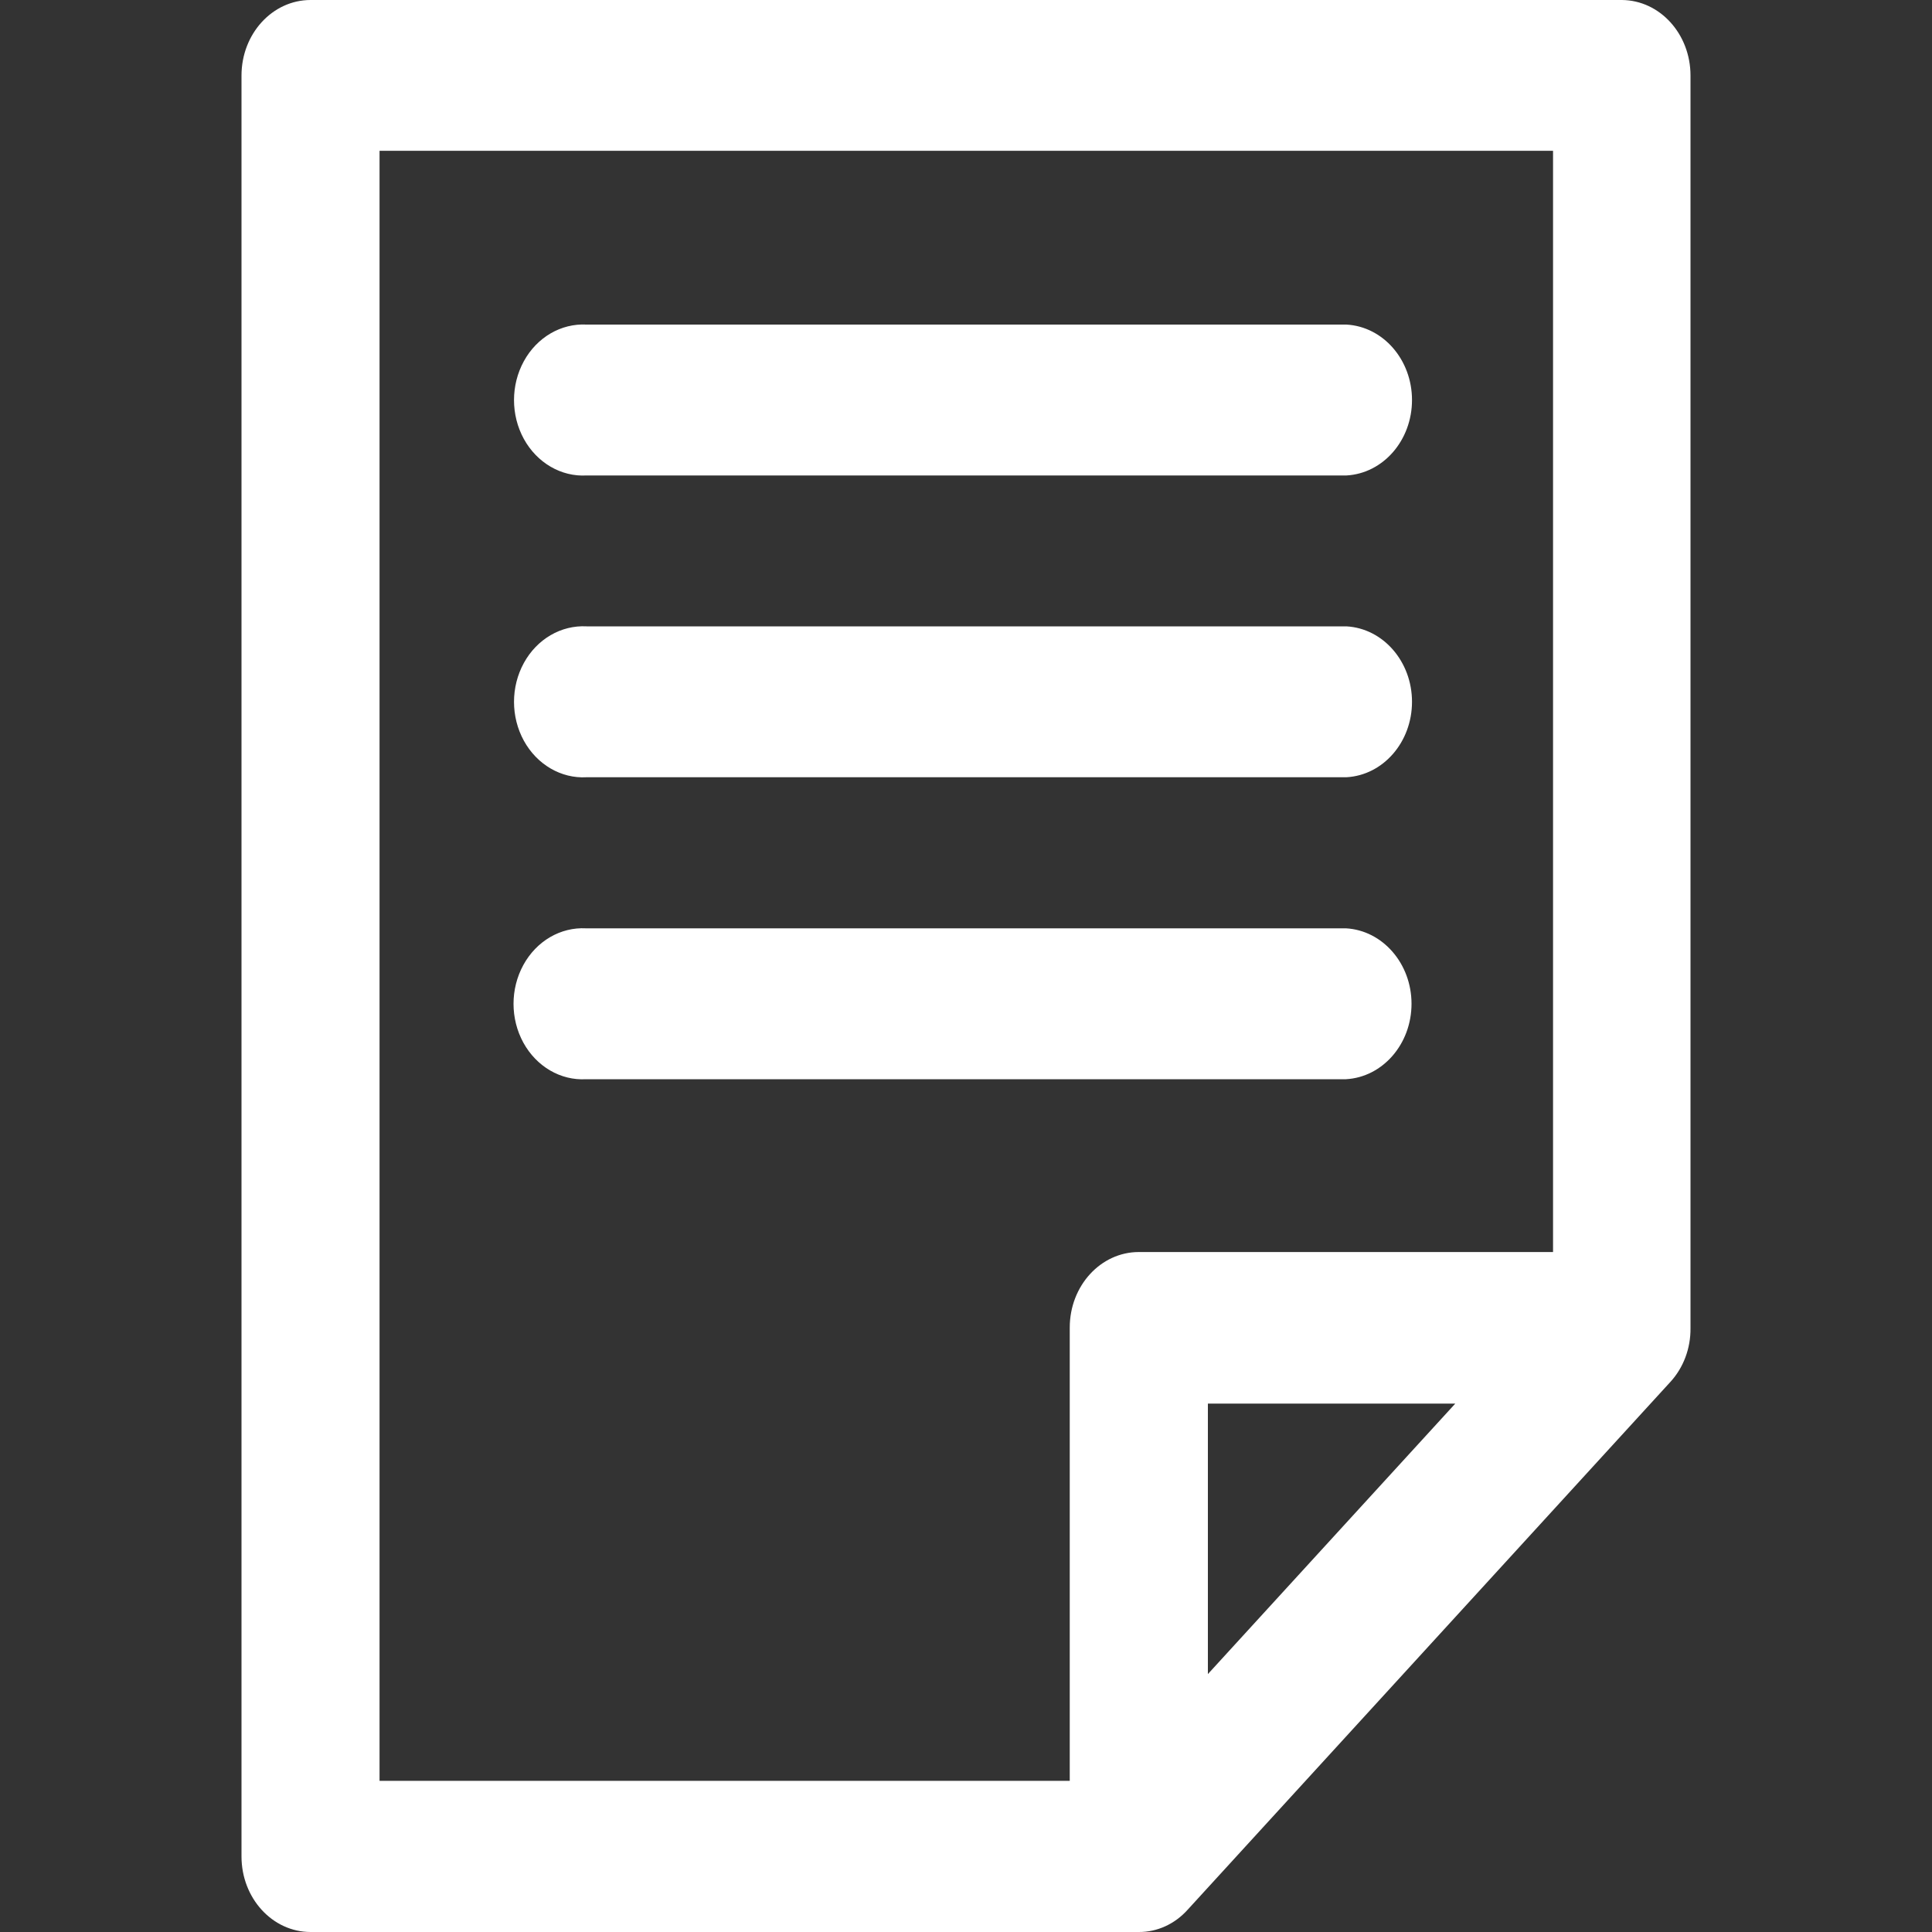
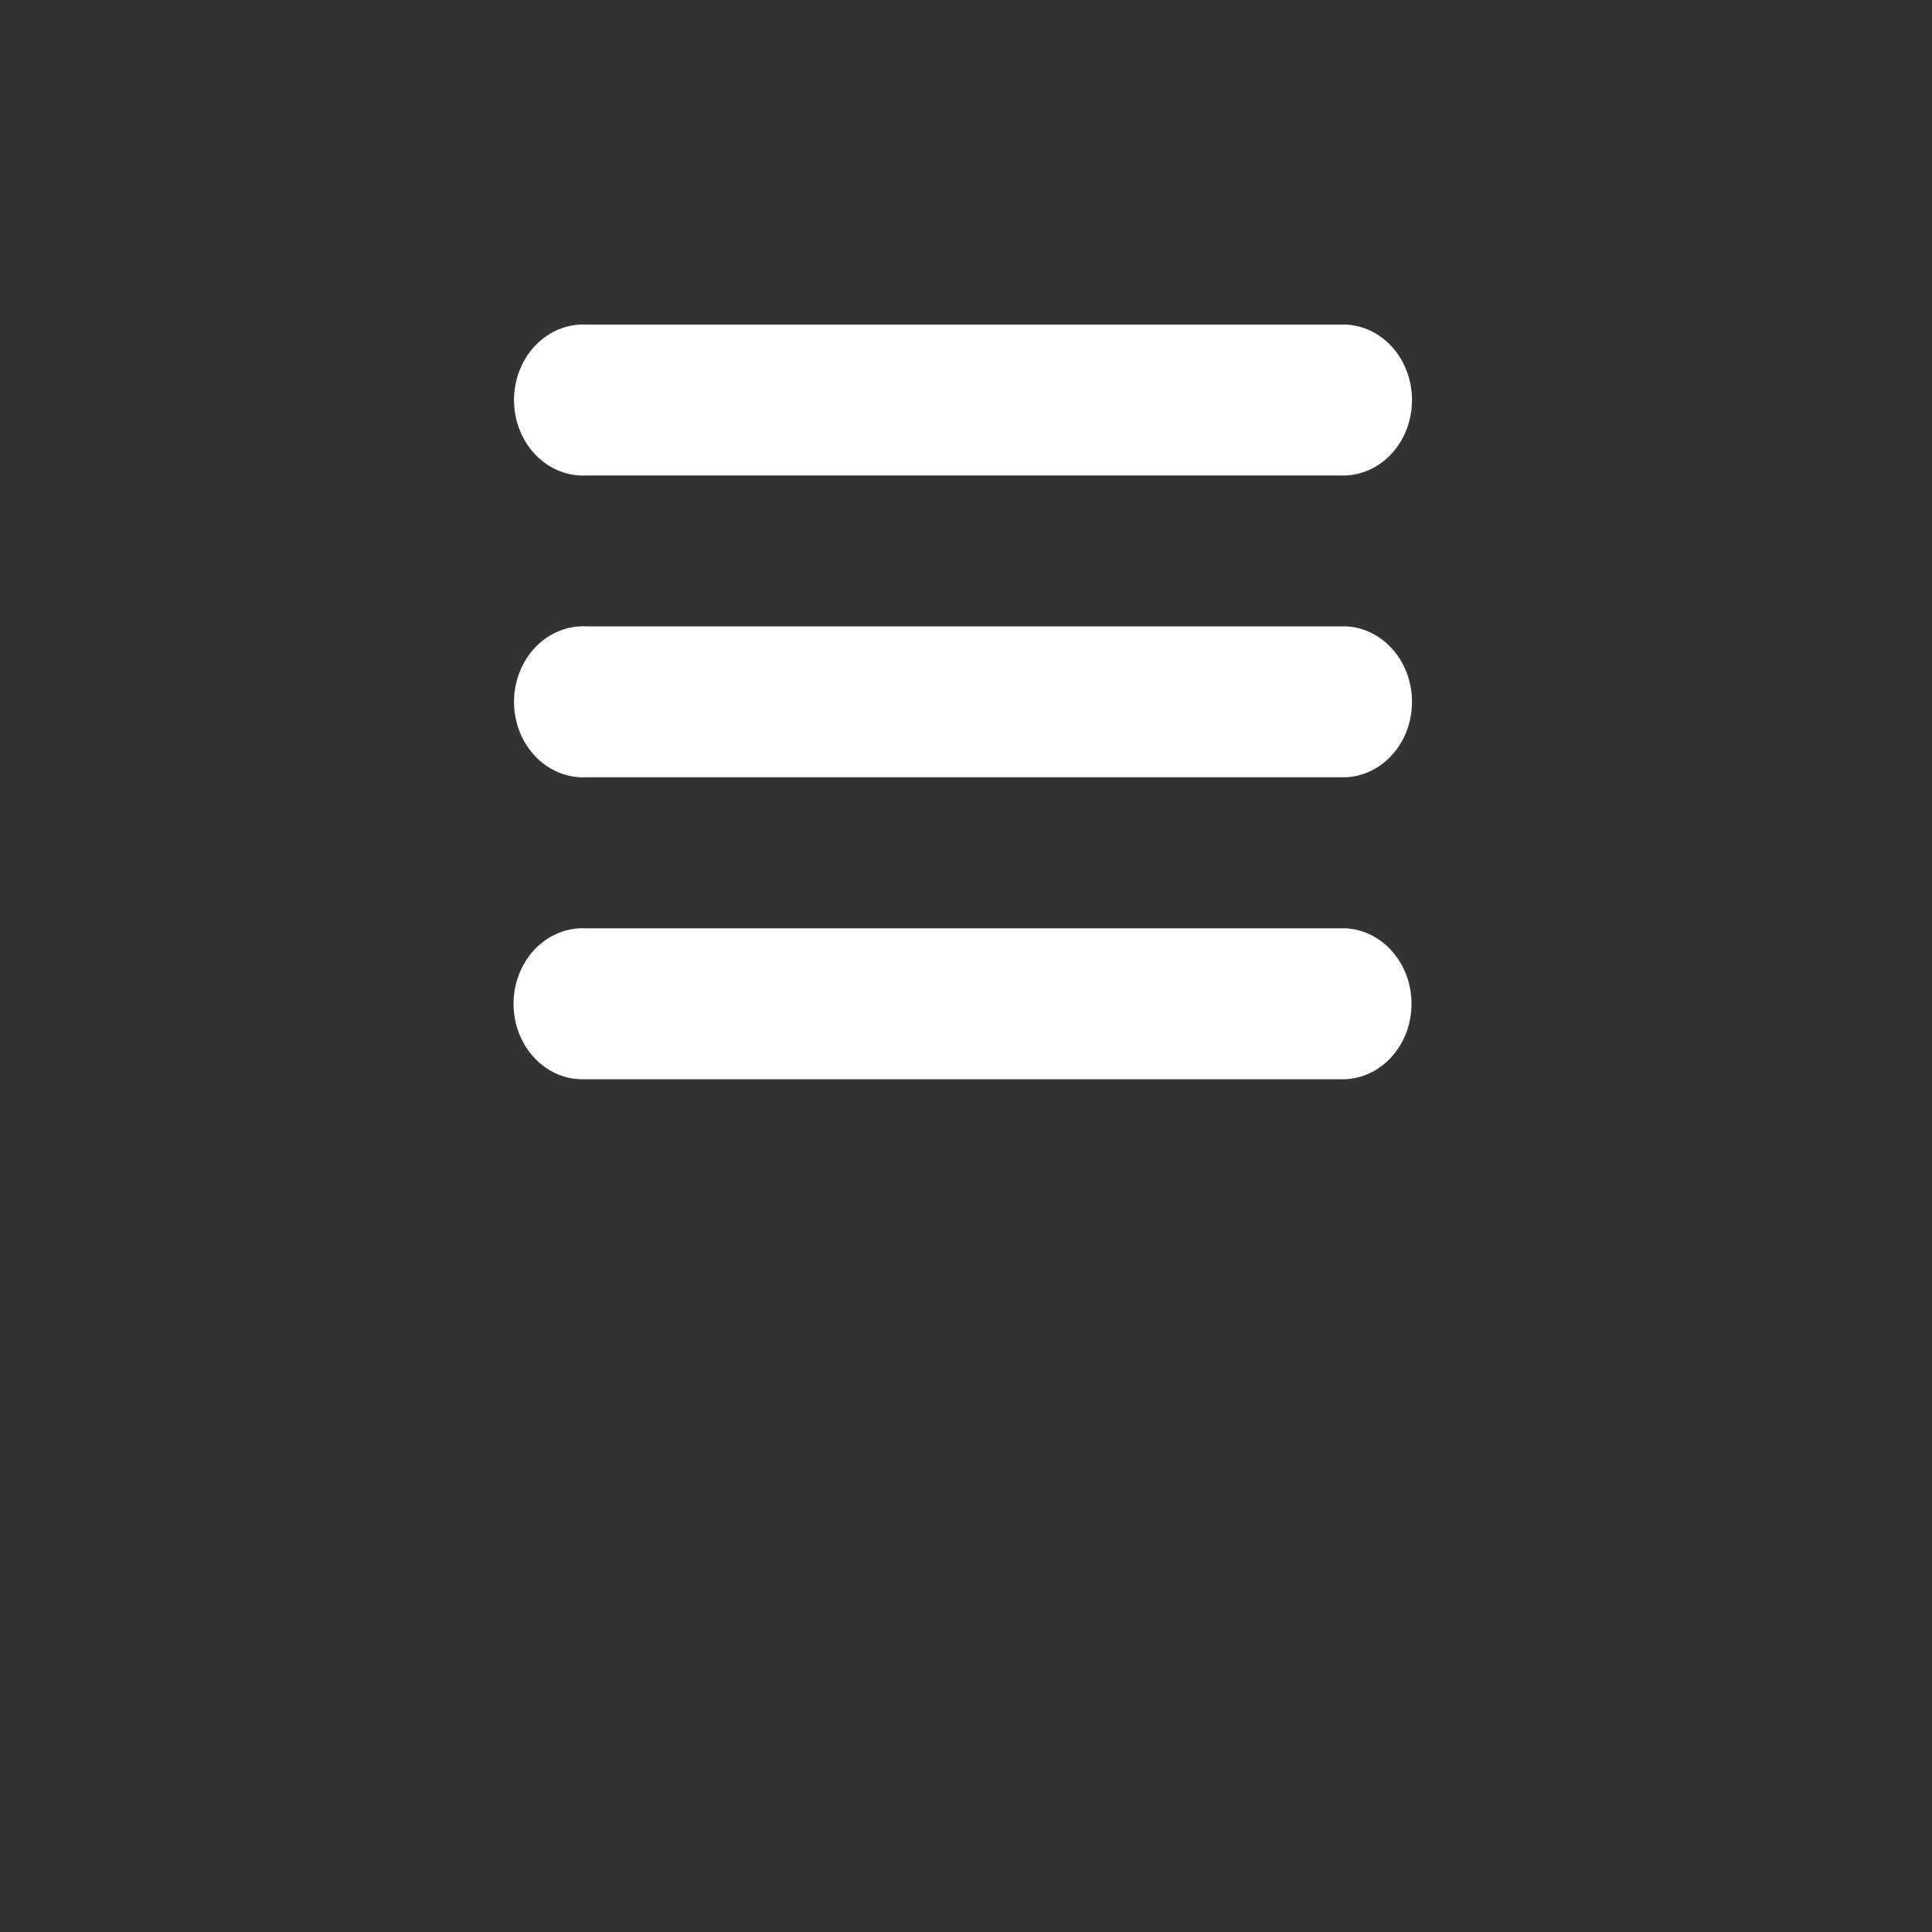
<svg xmlns="http://www.w3.org/2000/svg" width="20" height="20" viewBox="0 0 20 20" fill="none">
  <rect x="0" y="0" width="20" height="20" fill="#333333" stroke="none" />
-   <path fill-rule="evenodd" clip-rule="evenodd" d="M16.79 0H3.215C2.82 0 2.5 0.35 2.5 0.782V19.218C2.5 19.65 2.82 20 3.215 20H11.789C11.979 20.001 12.161 19.918 12.294 19.77L17.295 14.302C17.428 14.155 17.502 13.957 17.5 13.75V0.782C17.5 0.352 17.183 0.003 16.79 0ZM3.929 1.561H16.077V12.961H11.789C11.394 12.961 11.074 13.311 11.074 13.743V18.435H3.929V1.561ZM12.504 17.33L15.065 14.53H12.504V17.33Z" fill="white" />
  <path d="M6.072 4.922H13.938C14.319 4.901 14.617 4.558 14.617 4.141C14.617 3.725 14.319 3.381 13.938 3.36H6.072C5.809 3.346 5.559 3.491 5.423 3.739C5.287 3.987 5.287 4.296 5.423 4.544C5.559 4.791 5.809 4.937 6.072 4.922Z" fill="white" />
  <path d="M6.072 8.046H13.938C14.319 8.025 14.617 7.682 14.617 7.265C14.617 6.849 14.319 6.505 13.938 6.484H6.072C5.809 6.47 5.559 6.615 5.423 6.863C5.287 7.111 5.287 7.42 5.423 7.668C5.559 7.915 5.809 8.061 6.072 8.046Z" fill="white" />
  <path d="M13.933 11.172C14.313 11.151 14.612 10.808 14.612 10.391C14.612 9.975 14.313 9.631 13.933 9.61H6.067C5.803 9.596 5.554 9.741 5.418 9.989C5.282 10.237 5.282 10.546 5.418 10.794C5.554 11.041 5.803 11.187 6.067 11.172H13.933Z" fill="white" />
</svg>